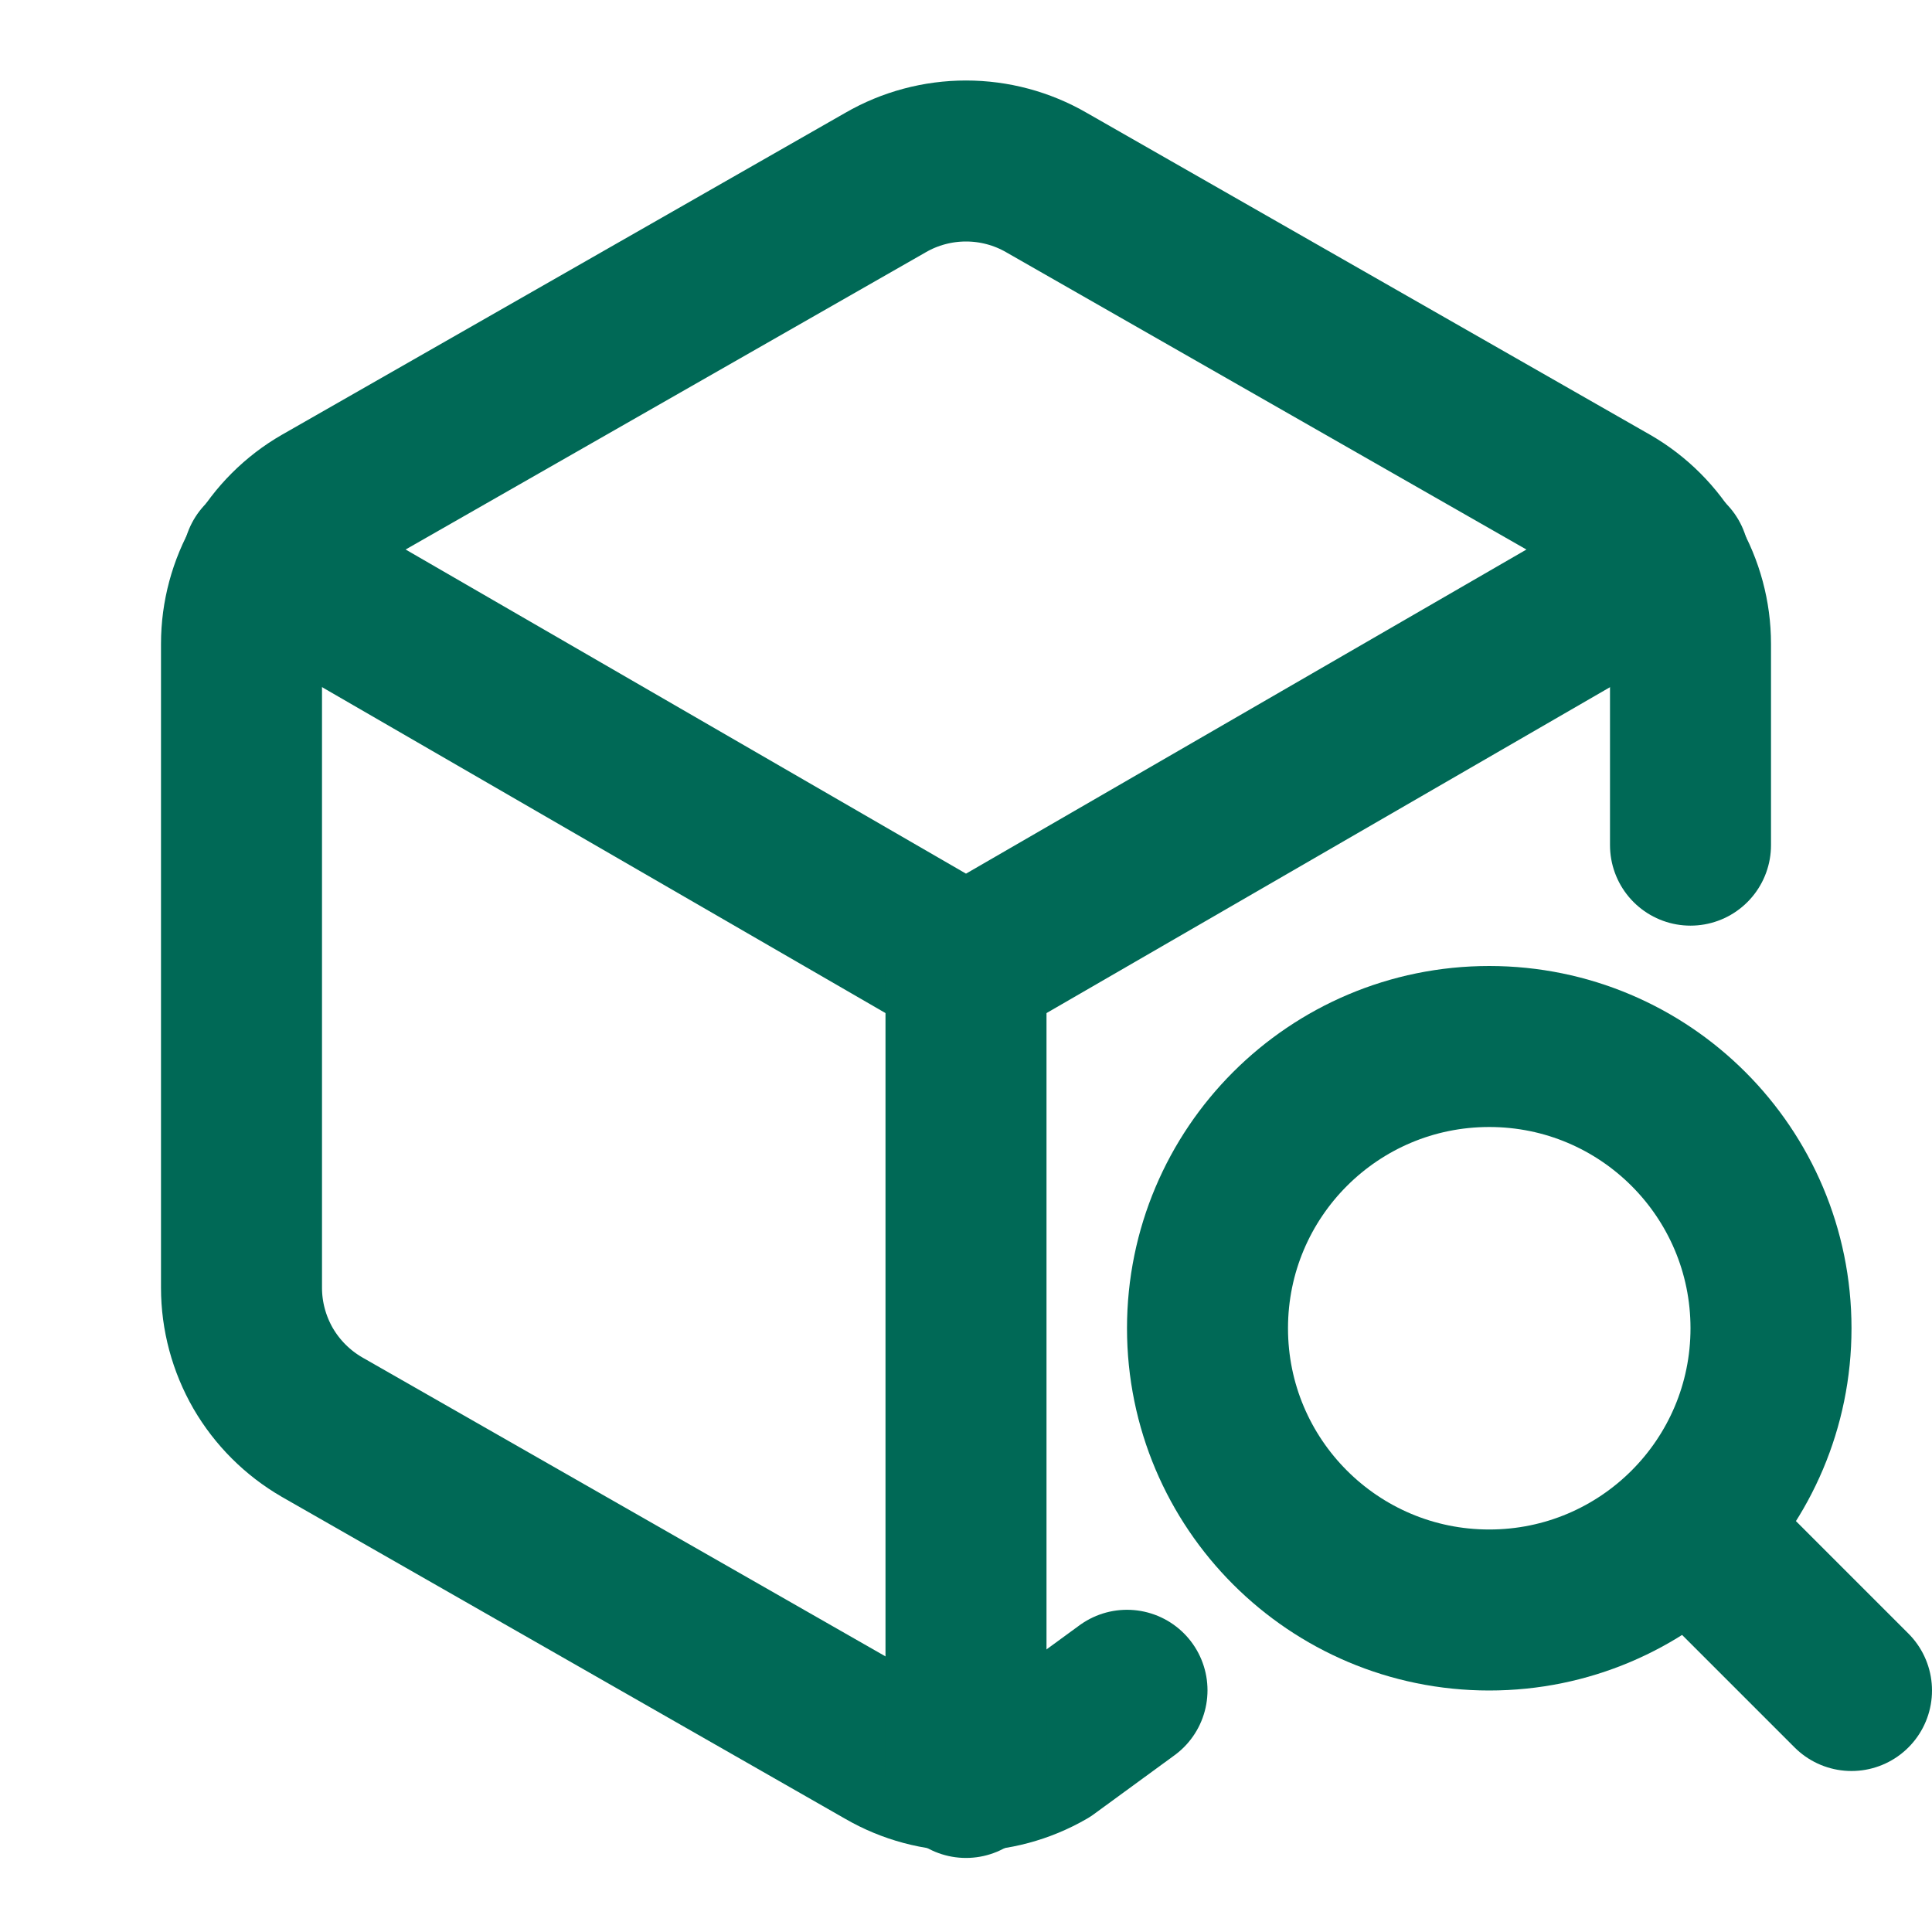
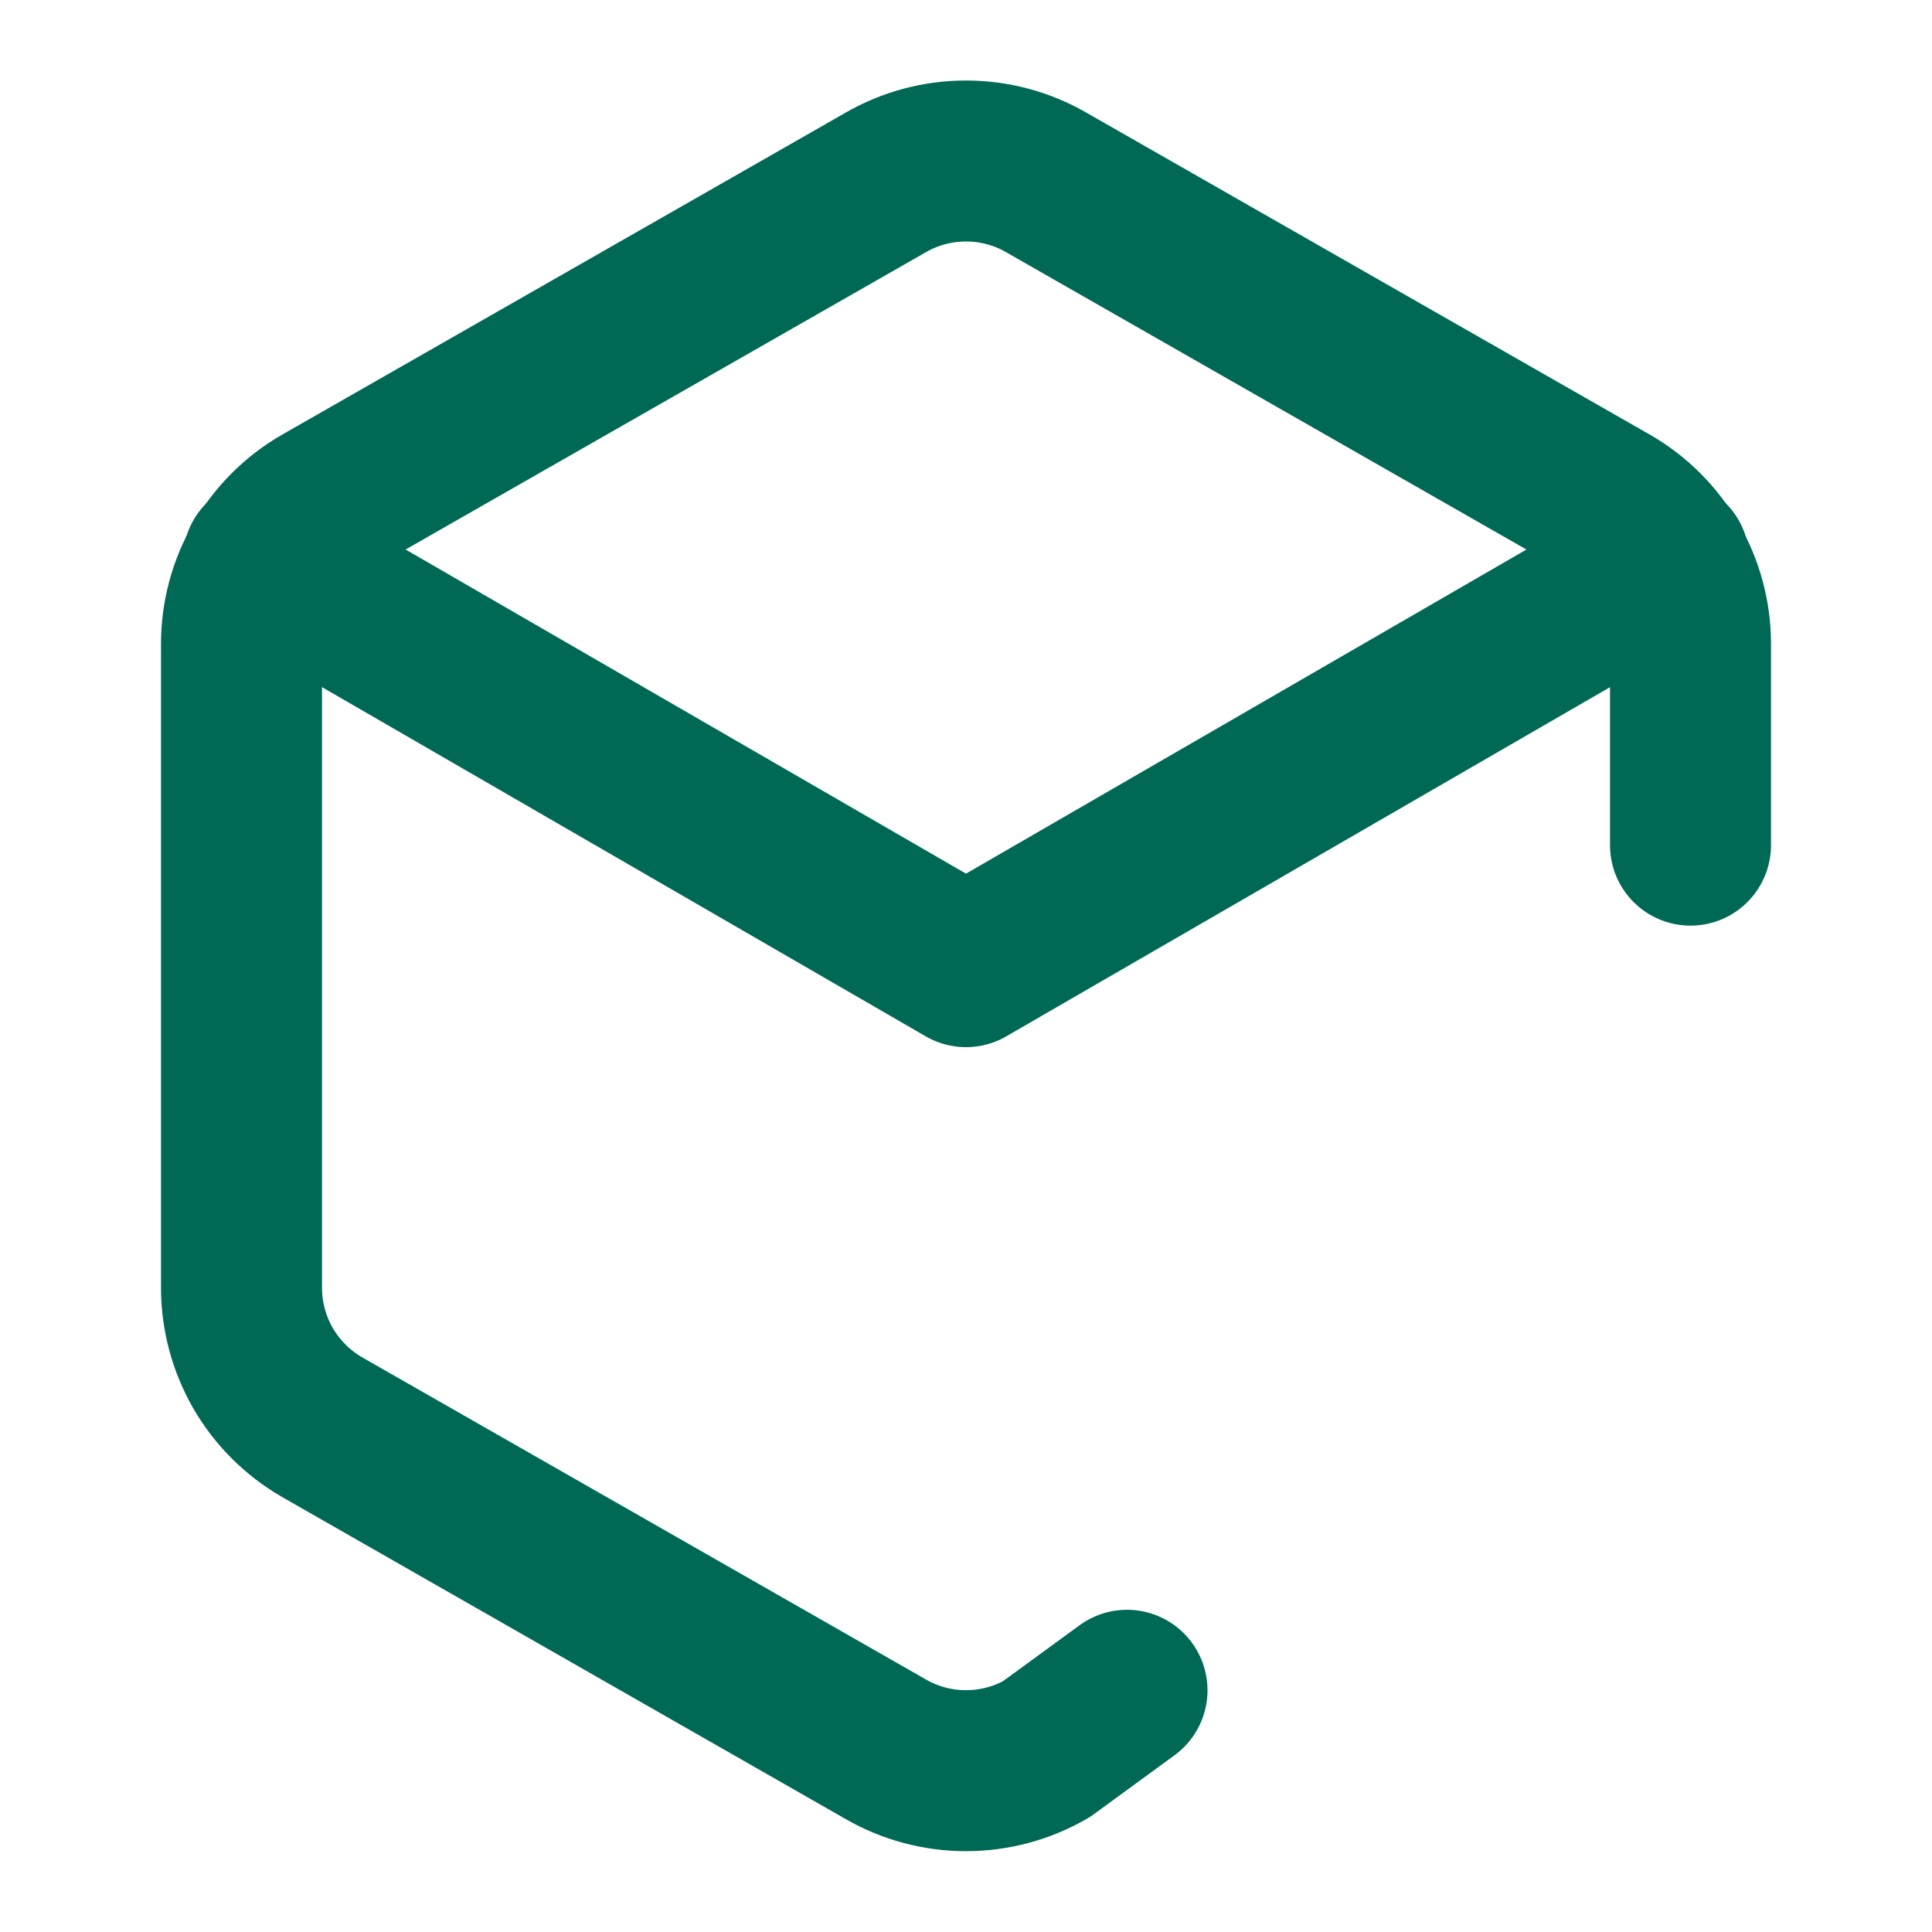
<svg xmlns="http://www.w3.org/2000/svg" width="18" height="18" viewBox="0 0 18 18" fill="none">
  <path d="M15.75 7.874V5.998C15.75 5.735 15.68 5.477 15.549 5.249C15.417 5.022 15.228 4.832 15 4.701L9.75 1.701C9.522 1.569 9.263 1.5 9 1.5C8.737 1.5 8.478 1.569 8.25 1.701L3 4.701C2.772 4.832 2.583 5.022 2.451 5.249C2.32 5.477 2.25 5.735 2.25 5.998V11.998C2.25 12.261 2.32 12.52 2.451 12.748C2.583 12.975 2.772 13.164 3 13.296L8.25 16.296C8.478 16.428 8.737 16.497 9 16.497C9.263 16.497 9.522 16.428 9.75 16.296L10.5 15.748" stroke="#006956" stroke-width="1.5" stroke-linecap="round" stroke-linejoin="round" />
  <path d="M2.453 5.219L9 9.006L15.548 5.219" stroke="#006956" stroke-width="1.5" stroke-linecap="round" stroke-linejoin="round" />
-   <path d="M9 16.56V9" stroke="#006956" stroke-width="1.5" stroke-linecap="round" stroke-linejoin="round" />
-   <path d="M13.875 15C15.325 15 16.5 13.825 16.5 12.375C16.5 10.925 15.325 9.75 13.875 9.75C12.425 9.75 11.25 10.925 11.25 12.375C11.25 13.825 12.425 15 13.875 15Z" stroke="#006956" stroke-width="1.5" stroke-linecap="round" stroke-linejoin="round" />
-   <path d="M17.25 15.75L15.75 14.25" stroke="#006956" stroke-width="1.5" stroke-linecap="round" stroke-linejoin="round" />
</svg>